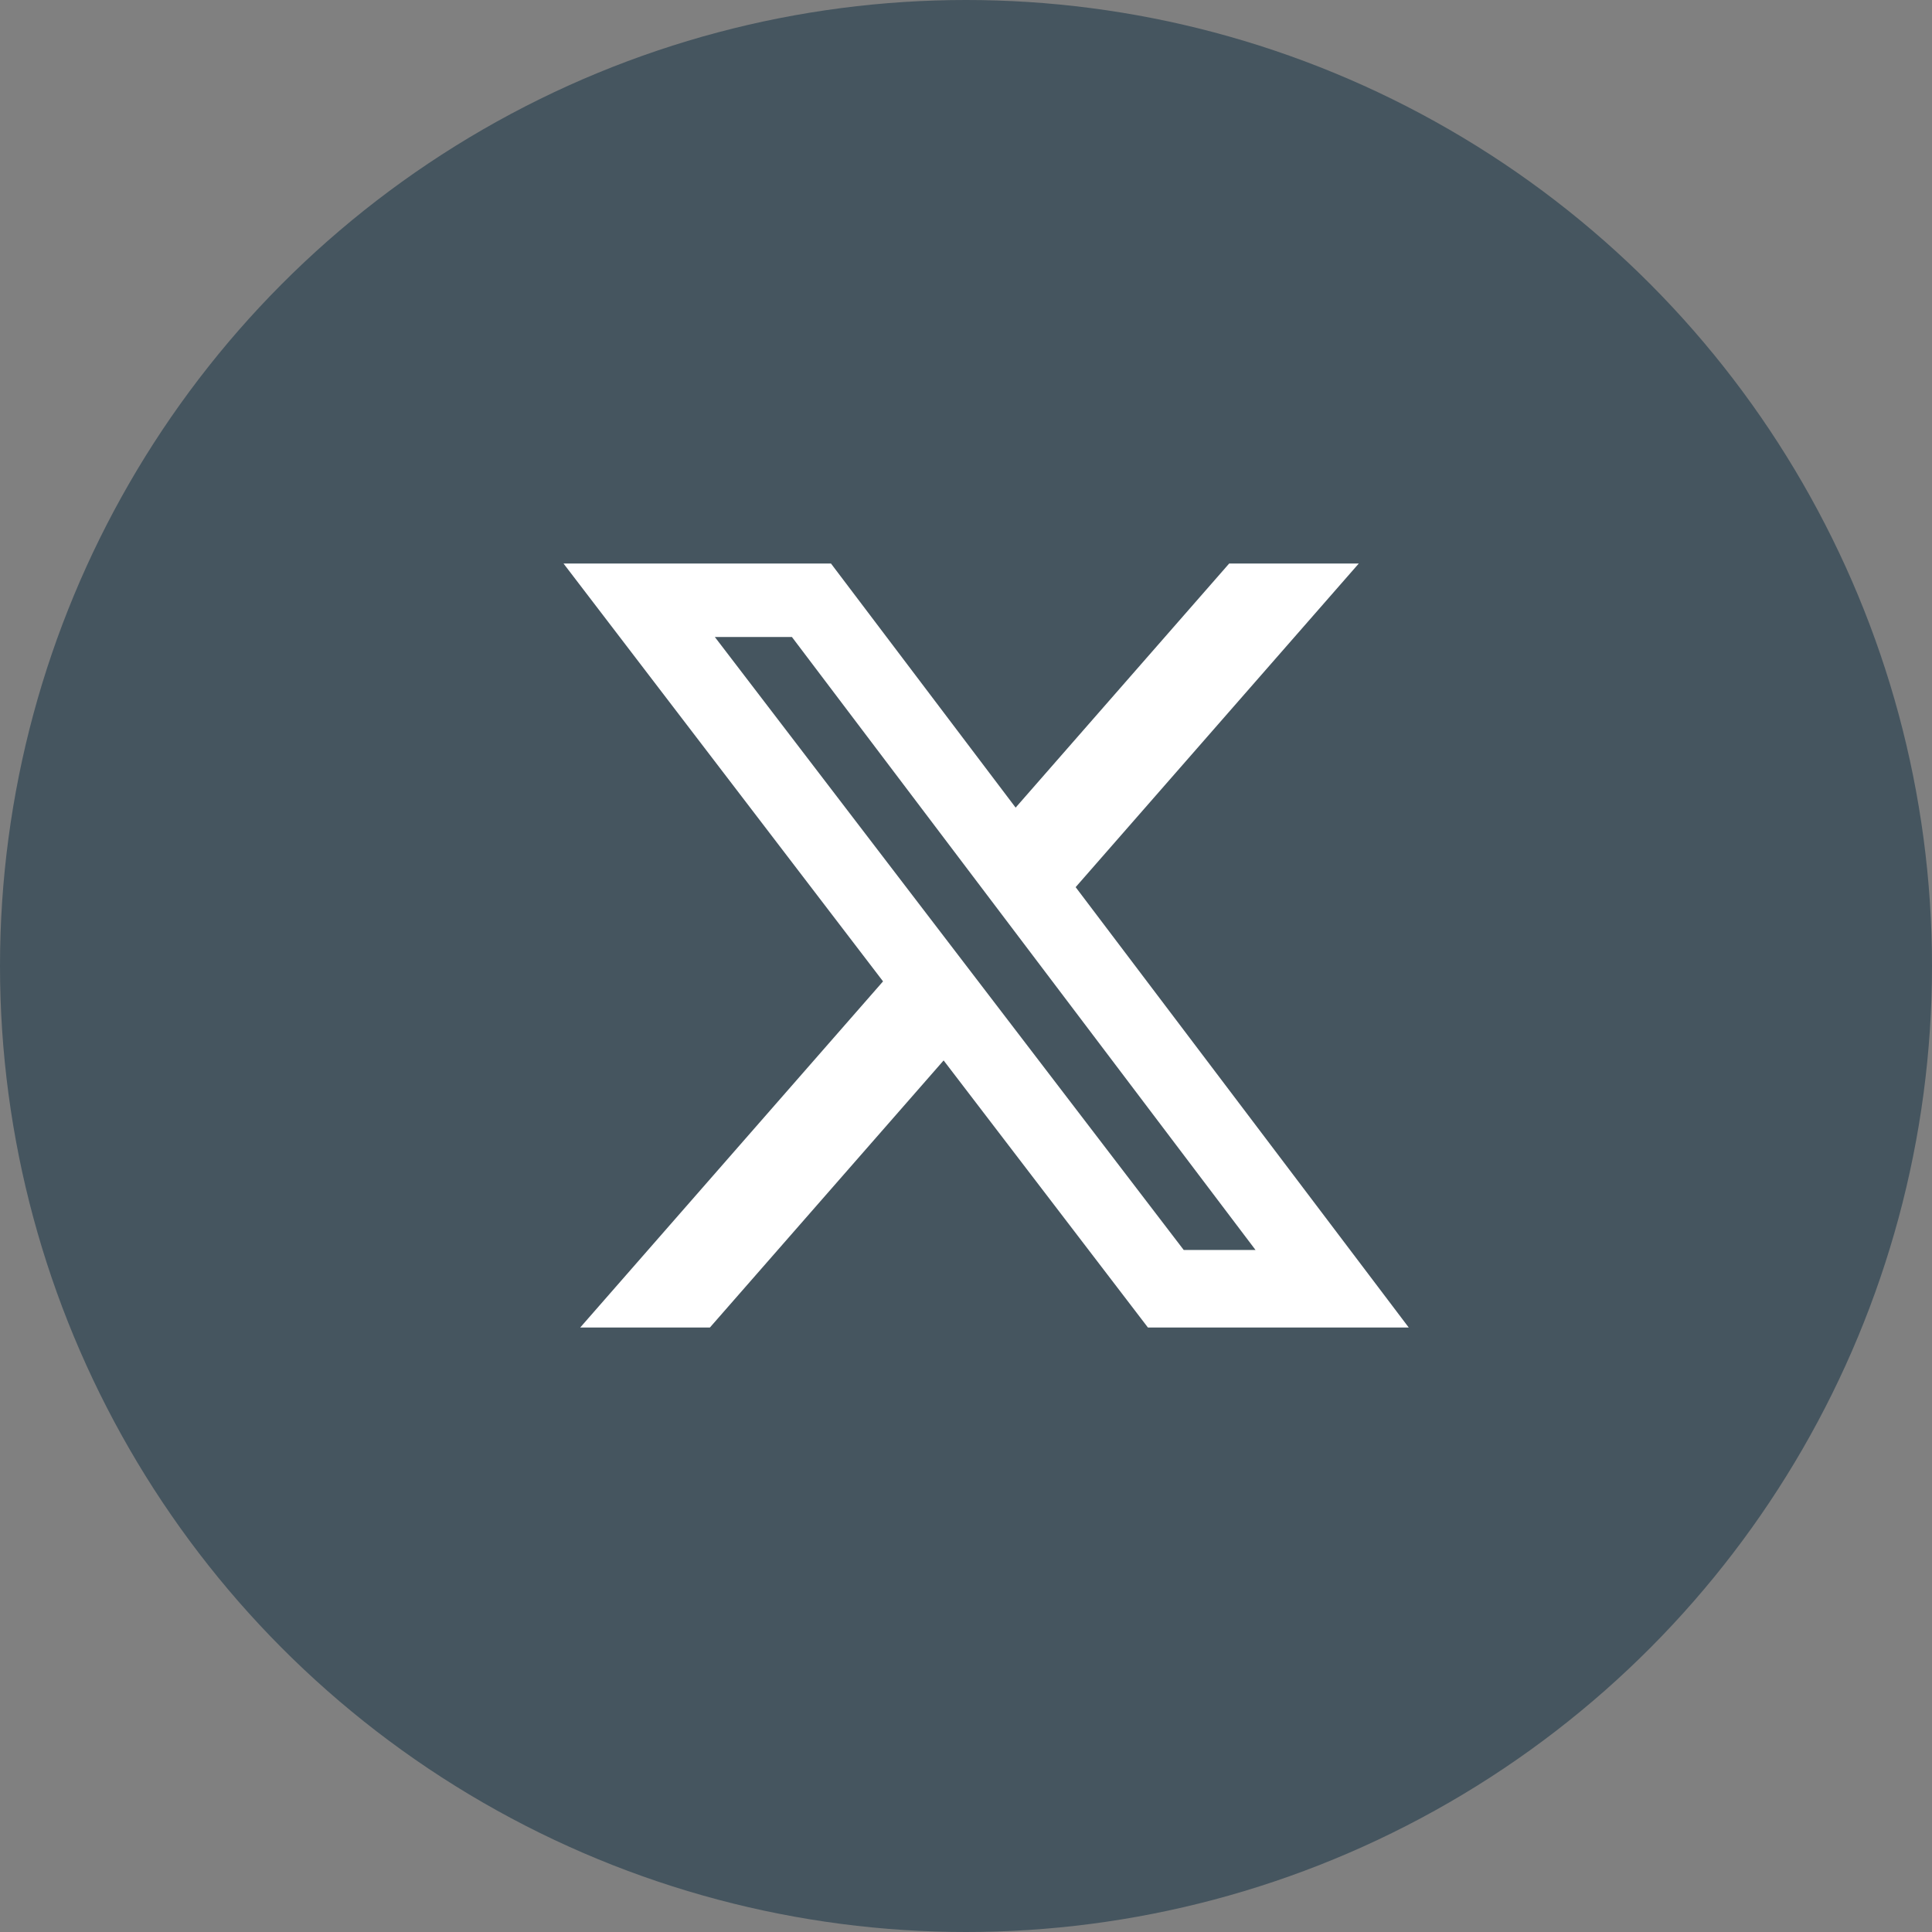
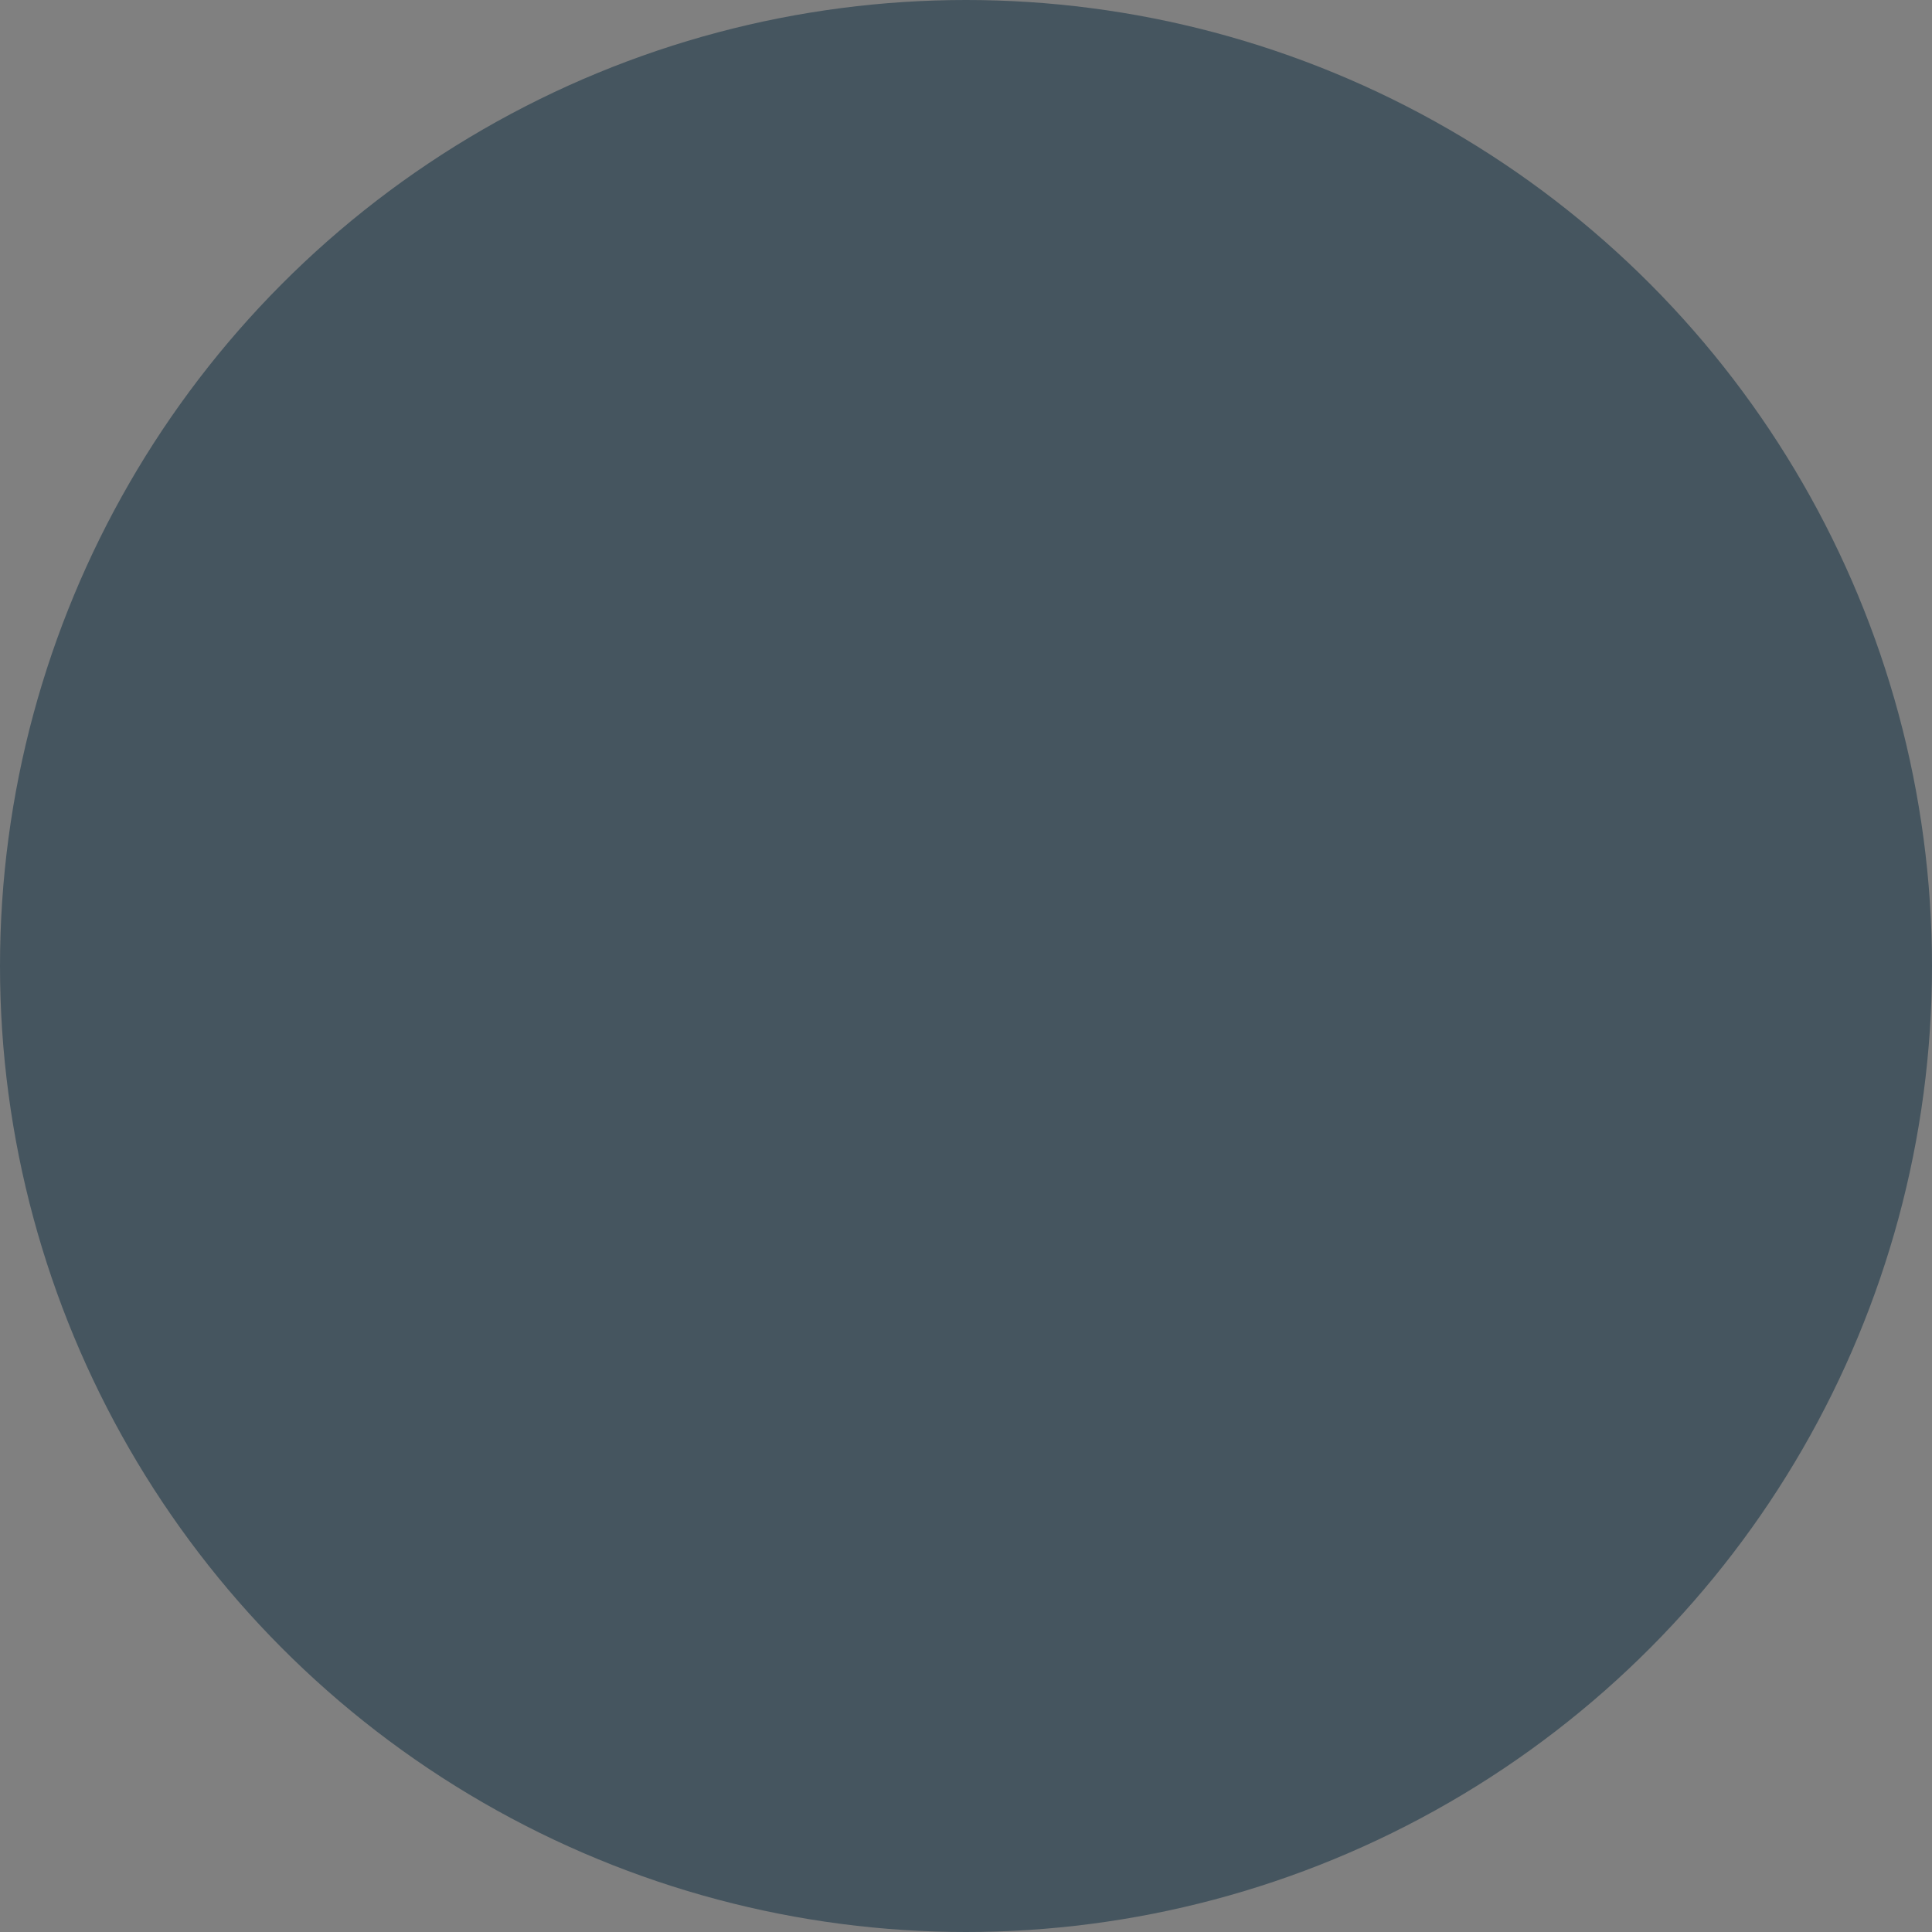
<svg xmlns="http://www.w3.org/2000/svg" width="48px" height="48px" viewBox="0 0 48 48" version="1.1">
  <rect x="0" y="0" width="48" height="48" fill="#808080" stroke="none" />
  <title>X in circle</title>
  <g id="Page-1" stroke="none" stroke-width="1" fill="none" fill-rule="evenodd">
    <g id="X-in-circle">
      <circle id="Oval" fill="#45555F" cx="24" cy="24" r="24" />
-       <path d="M30.539,14 L33.759,14 L26.724,22.041 L35,32.982 L28.52,32.982 L23.444,26.346 L17.637,32.982 L14.415,32.982 L21.939,24.382 L14,14 L20.645,14 L25.233,20.065 L30.539,14 Z M29.409,31.055 L31.193,31.055 L19.675,15.826 L17.76,15.826 L29.409,31.055 Z" id="Shape" fill="#FFFFFF" fill-rule="nonzero" />
    </g>
  </g>
</svg>